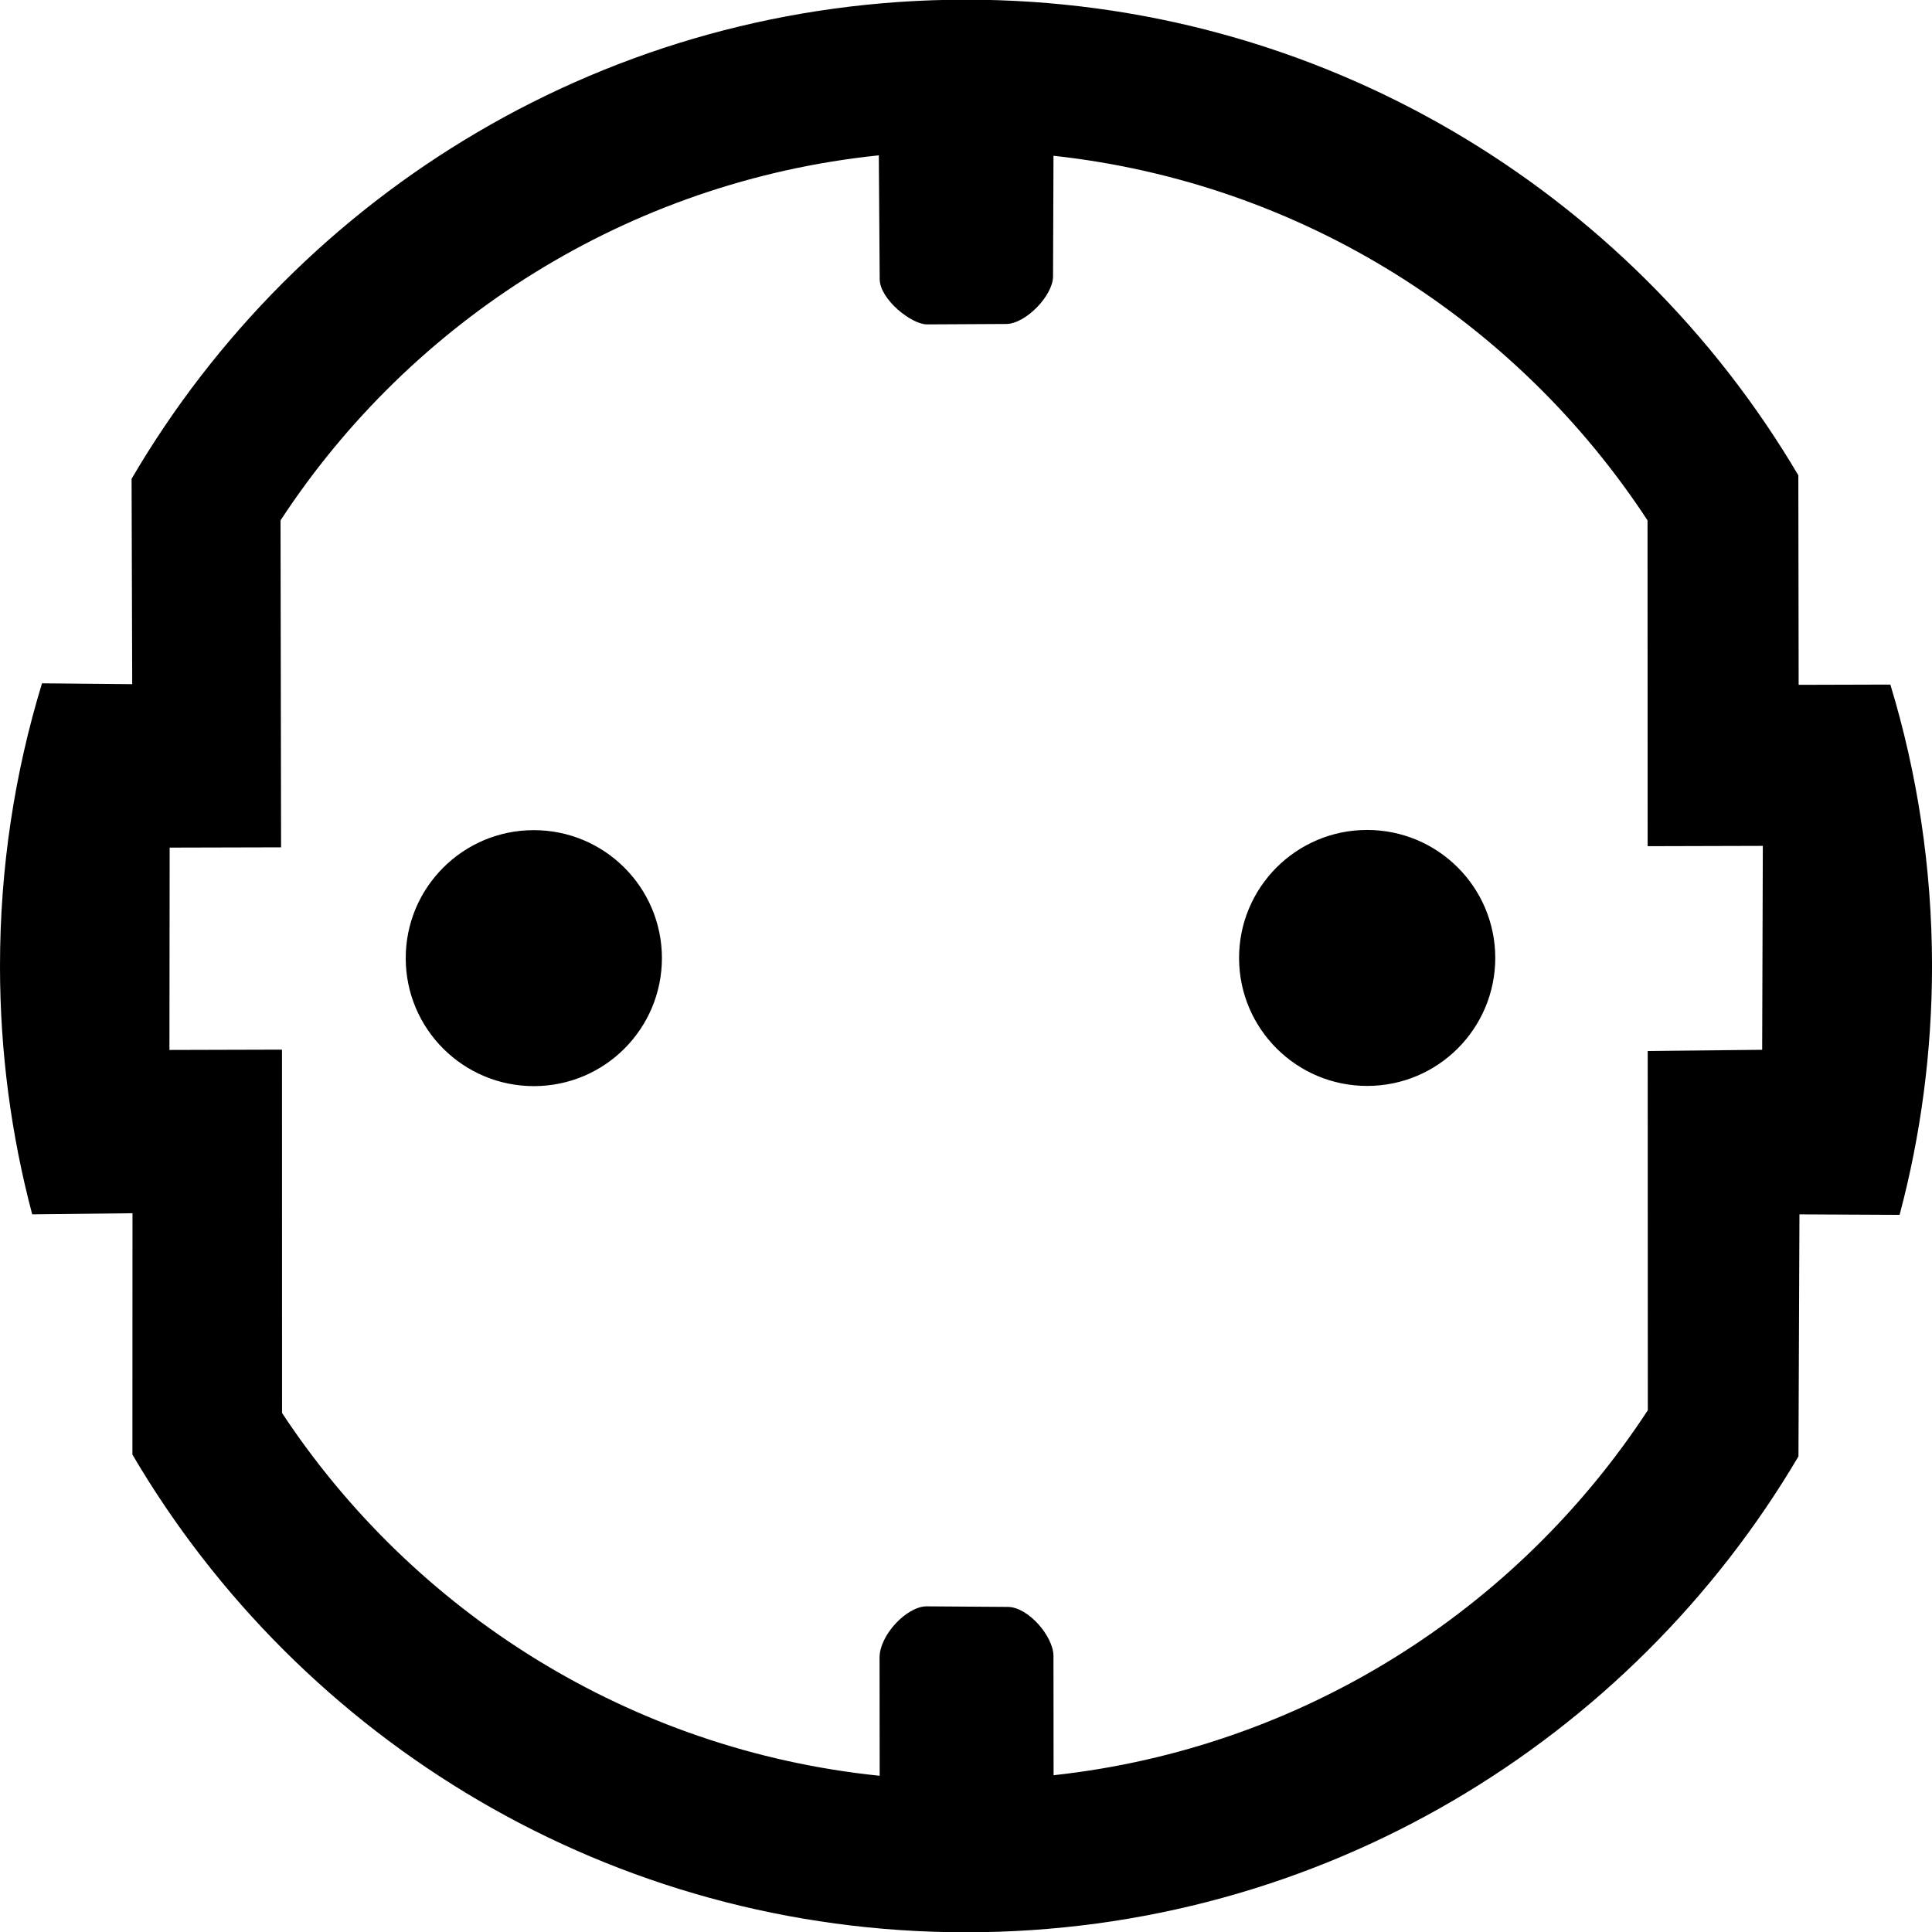
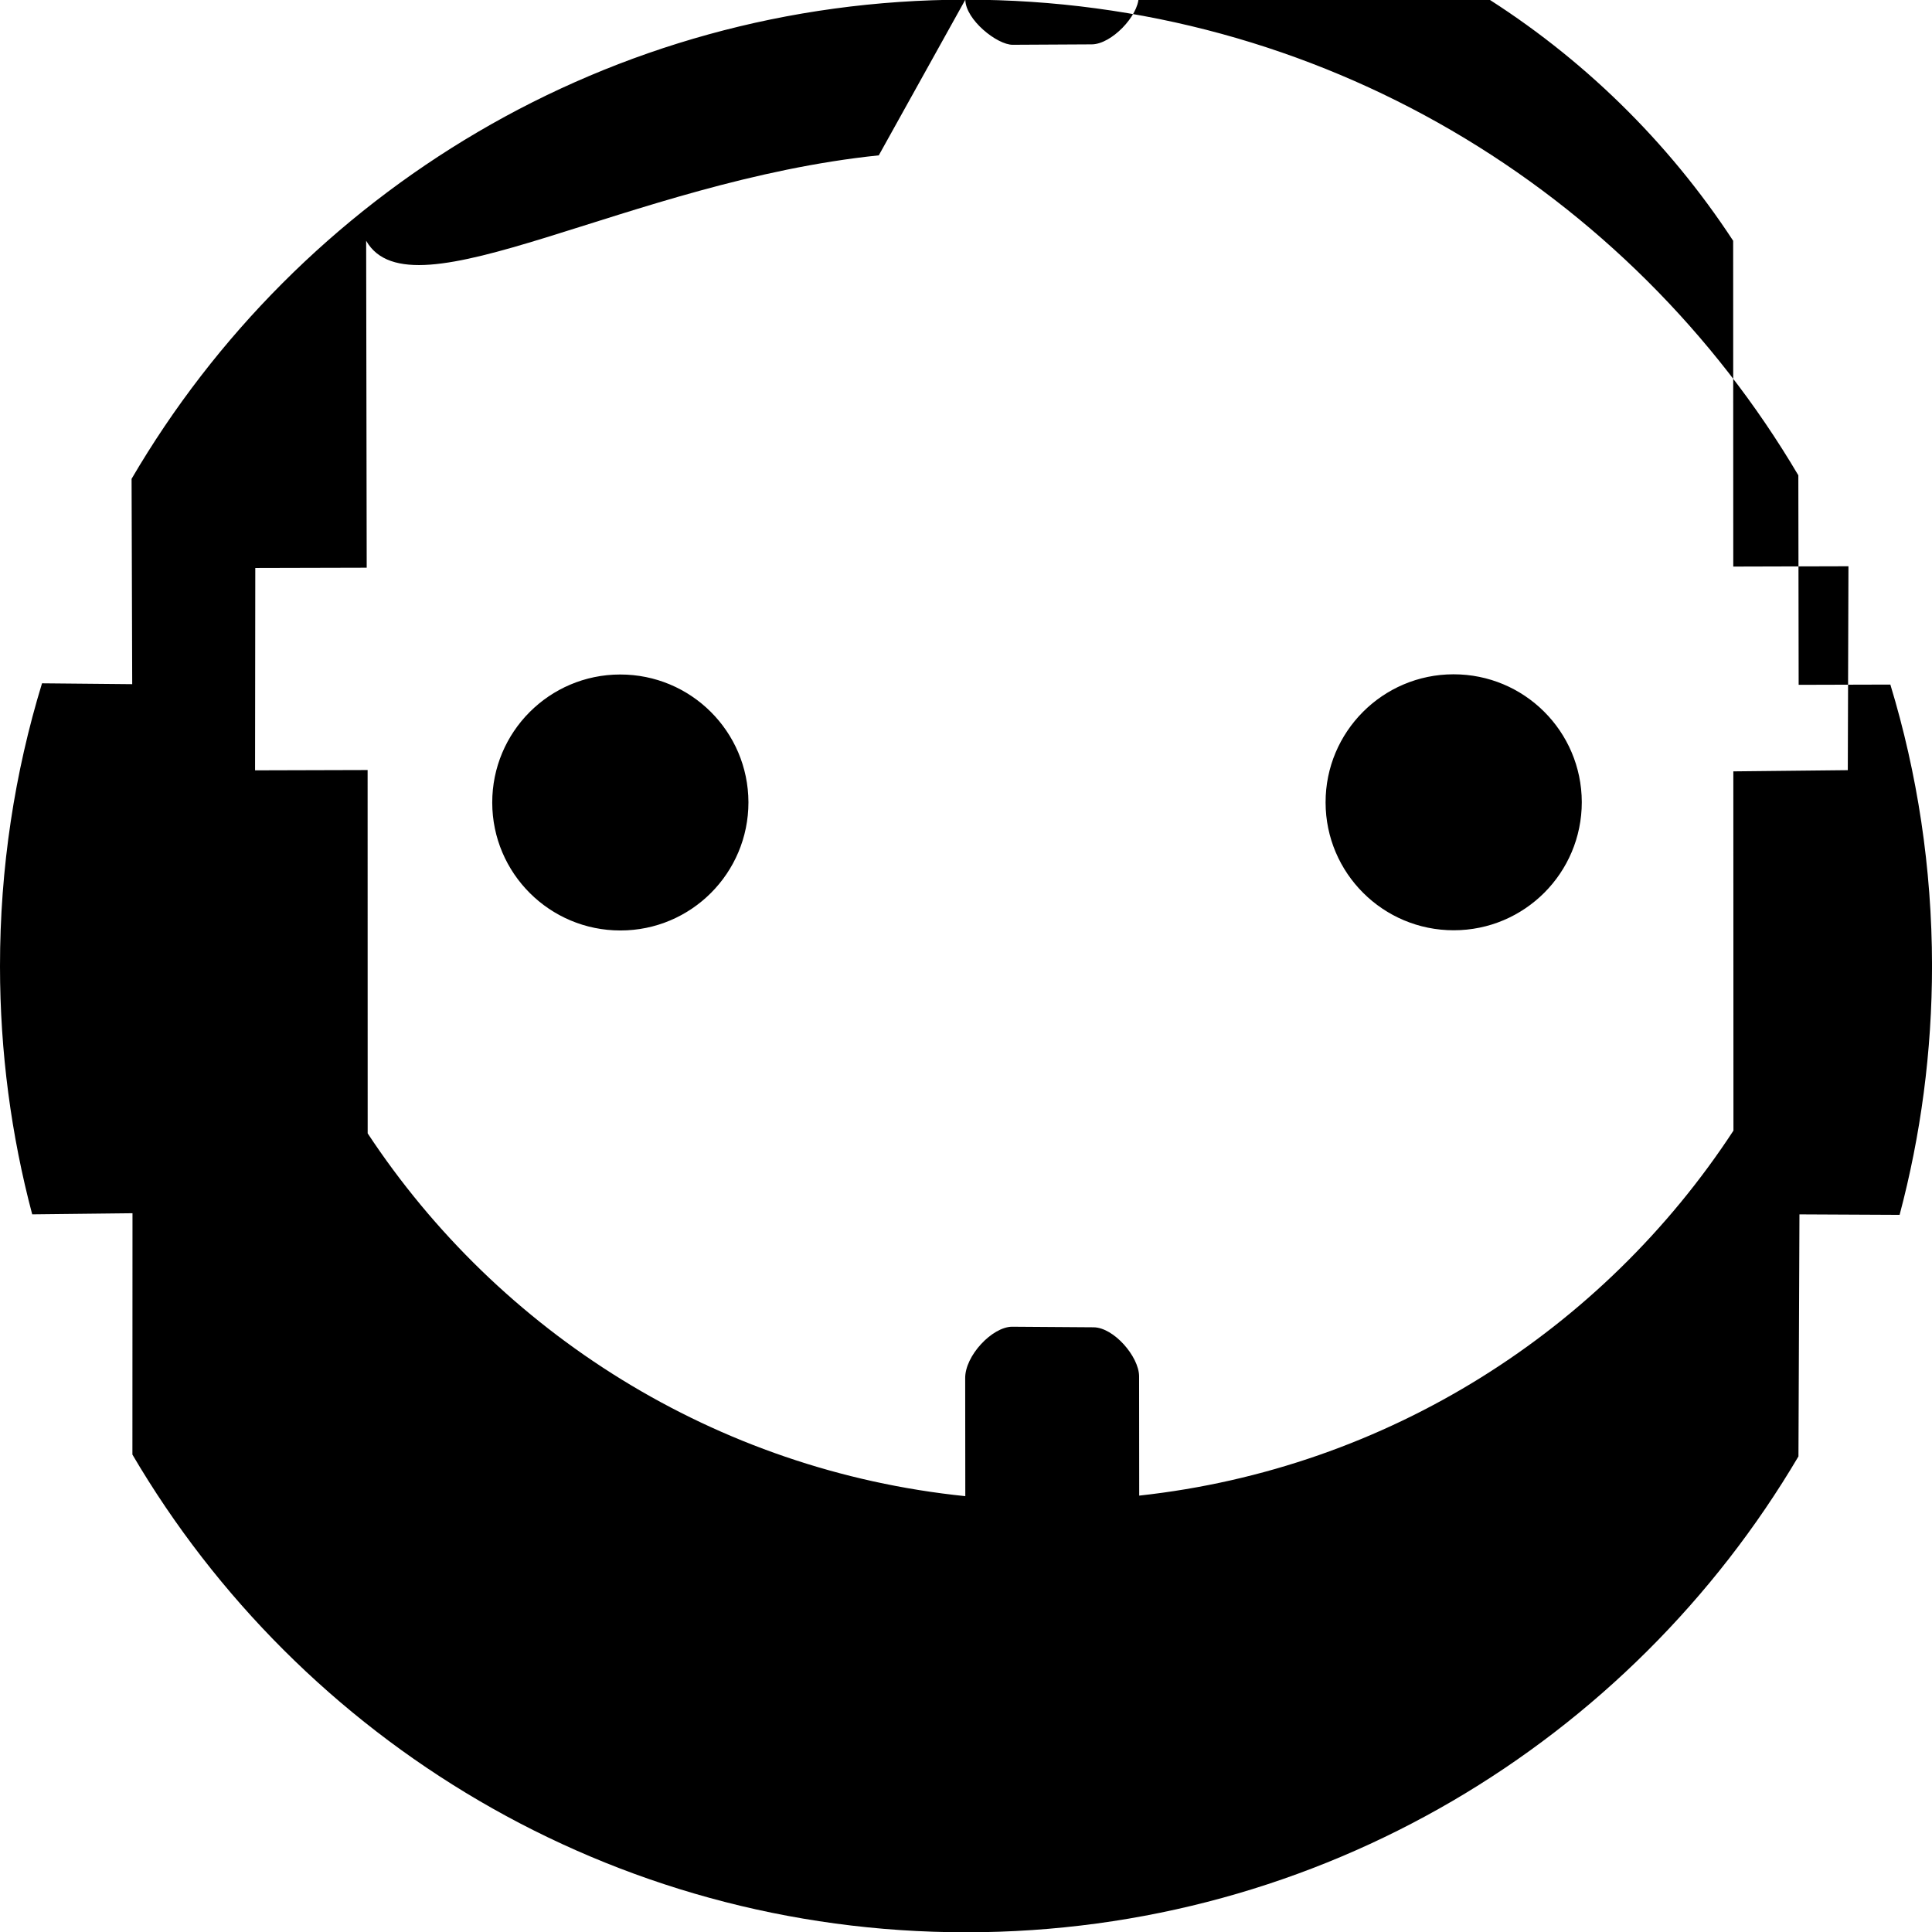
<svg xmlns="http://www.w3.org/2000/svg" xmlns:ns1="http://www.inkscape.org/namespaces/inkscape" xmlns:ns2="http://sodipodi.sourceforge.net/DTD/sodipodi-0.dtd" width="256" height="256" viewBox="0 0 67.733 67.733" version="1.1" id="svg8" ns1:version="0.92.5 (2060ec1f9f, 2020-04-08)" ns2:docname="schuko.svg">
  <defs id="defs2" />
  <ns2:namedview id="base" pagecolor="#ffffff" bordercolor="#666666" borderopacity="1.0" ns1:pageopacity="0.0" ns1:pageshadow="2" ns1:zoom="1.4142136" ns1:cx="151.86627" ns1:cy="149.17626" ns1:document-units="mm" ns1:current-layer="layer1" showgrid="false" ns1:window-width="1366" ns1:window-height="708" ns1:window-x="0" ns1:window-y="0" ns1:window-maximized="1" units="px" />
  <g ns1:label="1. réteg" ns1:groupmode="layer" id="layer1" style="display:inline" transform="translate(0,-229.267)">
-     <path style="opacity:1;vector-effect:none;fill:#000000;fill-opacity:1;stroke:none;stroke-width:0.016;stroke-linecap:butt;stroke-linejoin:round;stroke-miterlimit:4;stroke-dasharray:none;stroke-dashoffset:0;stroke-opacity:1" d="m 33.843,229.256 c -12.469,0.009 -23.359,6.757 -29.23,16.798 l 0.022,7.199 -3.162,-0.03 C 0.514,256.362 -0.002,259.696 3.0149768e-6,263.149 0.001,266.154 0.394,269.067 1.129,271.84 l 3.516,-0.039 -0.003,8.461 c 5.884,10.023 16.773,16.751 29.233,16.748 12.425,-0.003 23.285,-6.699 29.176,-16.684 l 0.035,-8.485 3.511,0.017 c 0.742,-2.789 1.137,-5.719 1.137,-8.742 -0.004,-3.426 -0.514,-6.733 -1.461,-9.849 l -3.215,0.009 -0.011,-7.345 c -5.897,-9.991 -16.771,-16.684 -29.204,-16.675 z m -3.033,5.457 0.031,4.346 c 0.007,0.701 1.115,1.586 1.663,1.581 l 2.777,-0.015 c 0.685,-0.009 1.63,-0.995 1.637,-1.661 l 0.016,-4.236 c 8.715,0.949 16.258,5.807 20.826,12.783 l 0.004,11.422 4.038,-0.011 -0.023,7.149 -4.013,0.042 0.004,12.595 c -4.566,6.981 -12.11,11.846 -20.833,12.796 l -0.004,-4.193 c -0.012,-0.685 -0.885,-1.7 -1.594,-1.708 l -2.864,-0.02 c -0.695,0.01 -1.651,1.018 -1.639,1.813 l 0.004,4.127 c -8.758,-0.898 -16.347,-5.74 -20.952,-12.719 l -0.002,-12.738 -3.946,0.011 0.008,-7.094 3.906,-0.01 -0.019,-11.463 C 14.426,240.498 22.026,235.623 30.809,234.713 Z m 17.111,23.651 c -2.479,0.004 -4.485,2.017 -4.481,4.494 0.004,2.477 2.015,4.482 4.494,4.48 2.479,-10e-4 4.488,-2.01 4.488,-4.494 -0.007,-2.484 -2.022,-4.485 -4.501,-4.48 z m -29.216,0.007 c -2.479,0.004 -4.485,2.017 -4.481,4.494 0.004,2.477 2.016,4.482 4.495,4.48 2.479,-0.001 4.487,-2.01 4.487,-4.494 -0.007,-2.484 -2.022,-4.485 -4.501,-4.48 z" id="path826-3" ns1:connector-curvature="0" />
+     <path style="opacity:1;vector-effect:none;fill:#000000;fill-opacity:1;stroke:none;stroke-width:0.016;stroke-linecap:butt;stroke-linejoin:round;stroke-miterlimit:4;stroke-dasharray:none;stroke-dashoffset:0;stroke-opacity:1" d="m 33.843,229.256 c -12.469,0.009 -23.359,6.757 -29.23,16.798 l 0.022,7.199 -3.162,-0.03 C 0.514,256.362 -0.002,259.696 3.0149768e-6,263.149 0.001,266.154 0.394,269.067 1.129,271.84 l 3.516,-0.039 -0.003,8.461 c 5.884,10.023 16.773,16.751 29.233,16.748 12.425,-0.003 23.285,-6.699 29.176,-16.684 l 0.035,-8.485 3.511,0.017 c 0.742,-2.789 1.137,-5.719 1.137,-8.742 -0.004,-3.426 -0.514,-6.733 -1.461,-9.849 l -3.215,0.009 -0.011,-7.345 c -5.897,-9.991 -16.771,-16.684 -29.204,-16.675 z c 0.007,0.701 1.115,1.586 1.663,1.581 l 2.777,-0.015 c 0.685,-0.009 1.63,-0.995 1.637,-1.661 l 0.016,-4.236 c 8.715,0.949 16.258,5.807 20.826,12.783 l 0.004,11.422 4.038,-0.011 -0.023,7.149 -4.013,0.042 0.004,12.595 c -4.566,6.981 -12.11,11.846 -20.833,12.796 l -0.004,-4.193 c -0.012,-0.685 -0.885,-1.7 -1.594,-1.708 l -2.864,-0.02 c -0.695,0.01 -1.651,1.018 -1.639,1.813 l 0.004,4.127 c -8.758,-0.898 -16.347,-5.74 -20.952,-12.719 l -0.002,-12.738 -3.946,0.011 0.008,-7.094 3.906,-0.01 -0.019,-11.463 C 14.426,240.498 22.026,235.623 30.809,234.713 Z m 17.111,23.651 c -2.479,0.004 -4.485,2.017 -4.481,4.494 0.004,2.477 2.015,4.482 4.494,4.48 2.479,-10e-4 4.488,-2.01 4.488,-4.494 -0.007,-2.484 -2.022,-4.485 -4.501,-4.48 z m -29.216,0.007 c -2.479,0.004 -4.485,2.017 -4.481,4.494 0.004,2.477 2.016,4.482 4.495,4.48 2.479,-0.001 4.487,-2.01 4.487,-4.494 -0.007,-2.484 -2.022,-4.485 -4.501,-4.48 z" id="path826-3" ns1:connector-curvature="0" />
  </g>
</svg>